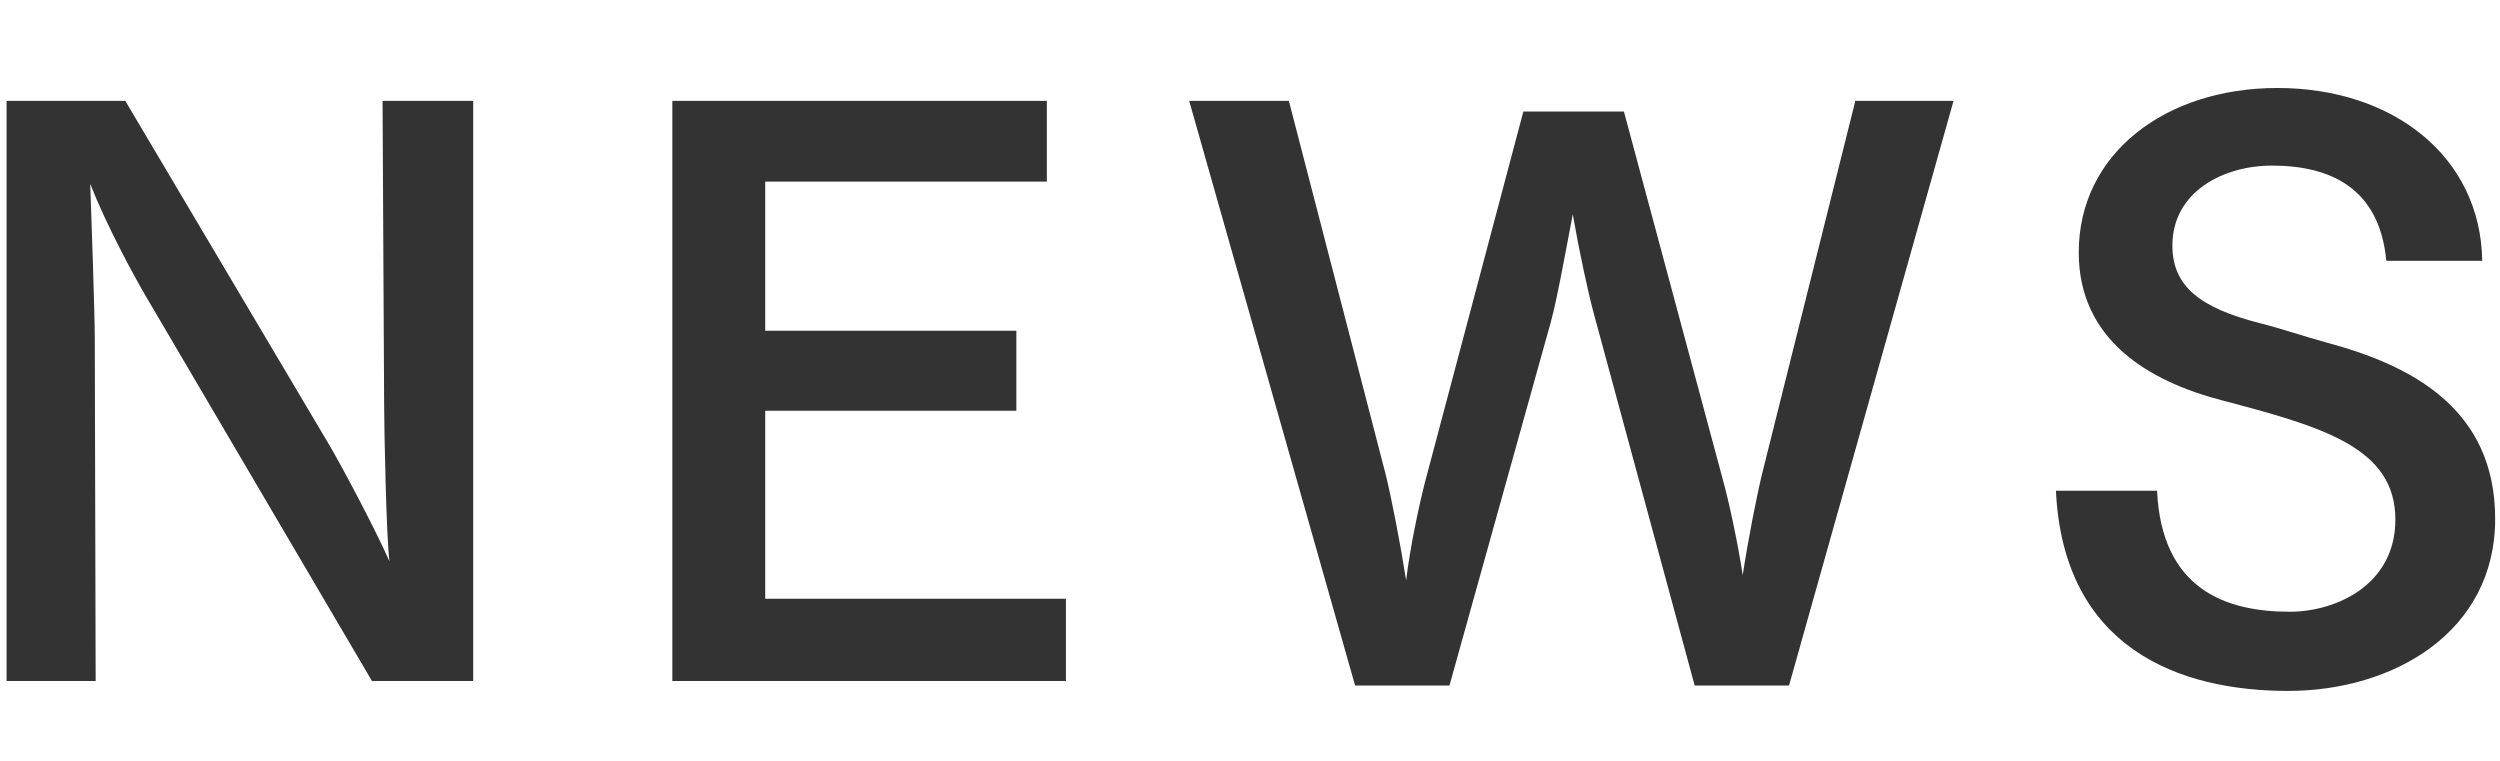
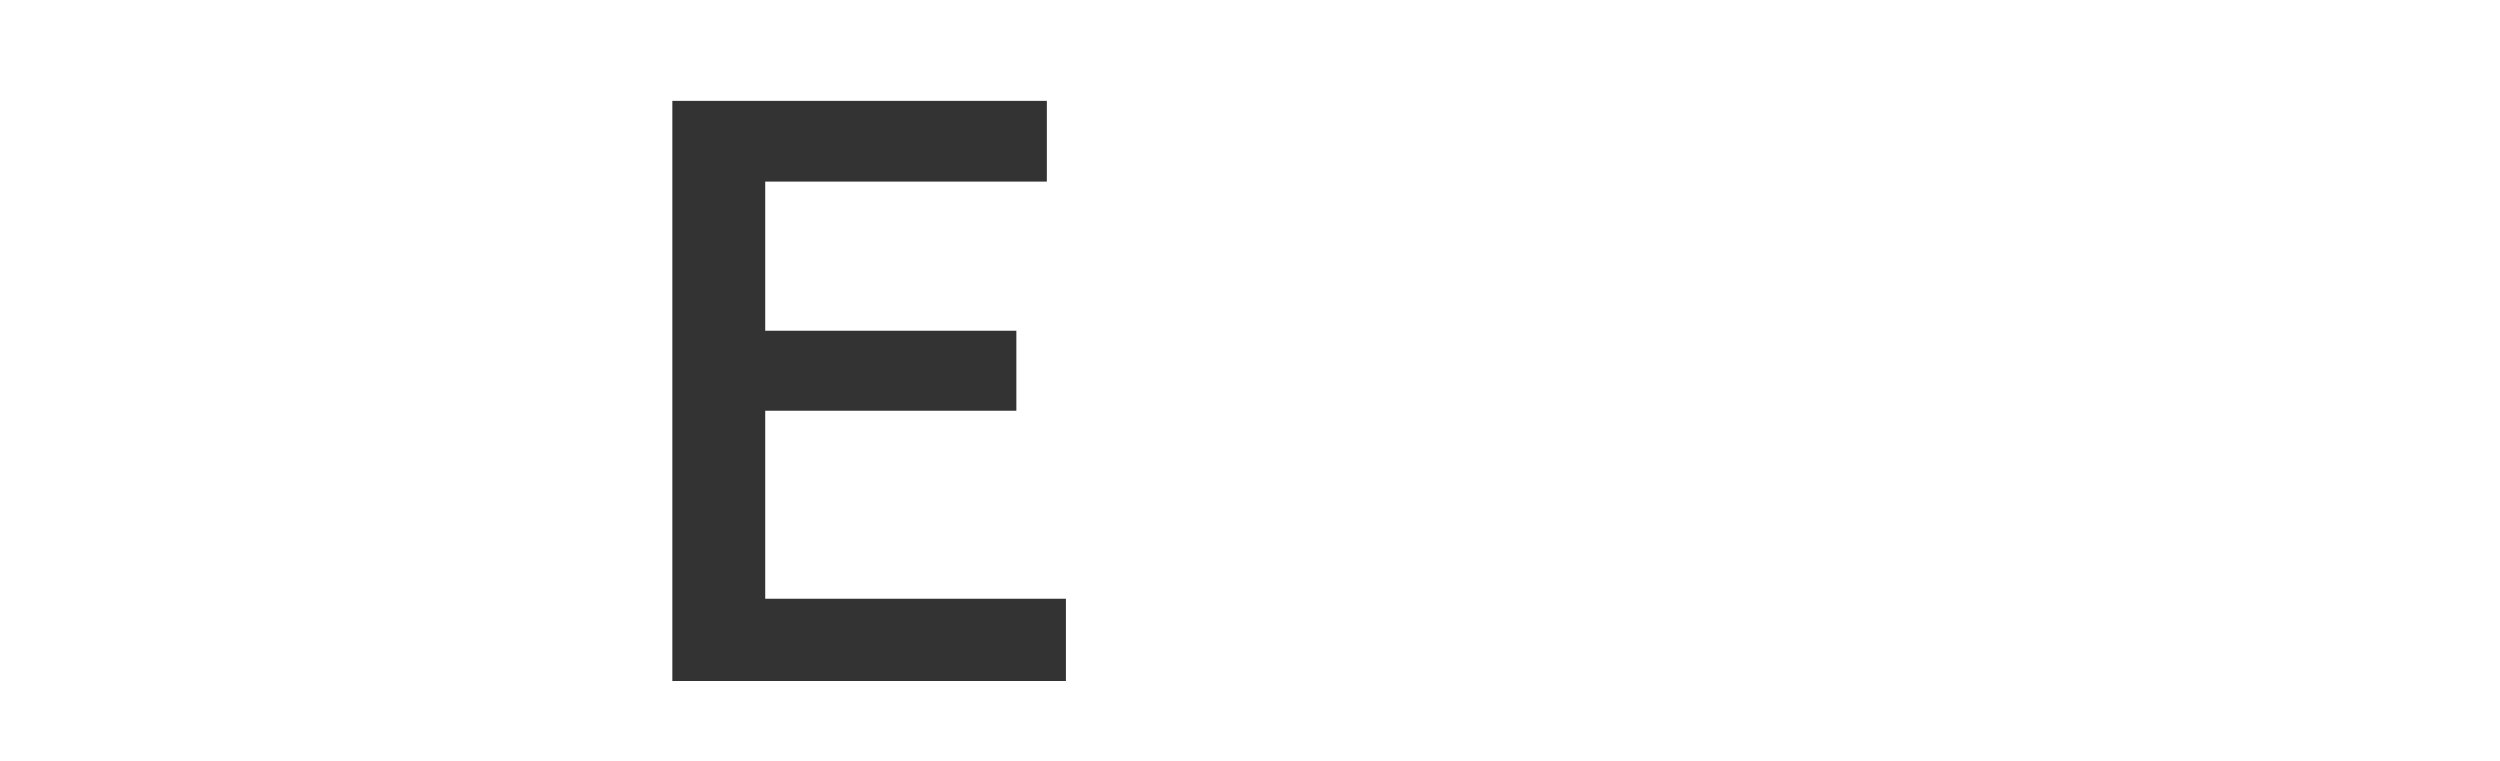
<svg xmlns="http://www.w3.org/2000/svg" enable-background="new 0 0 46 14" height="14" viewBox="0 0 46 14" width="46">
  <g fill="#333">
-     <path d="m8.707 12.53h-1.863l-4.174-7.102c-.211-.364-.701-1.26-1.01-2.045.016.378.084 2.437.084 2.802l.016 6.345h-1.639v-10.674h2.184l3.77 6.359c.236.406.812 1.485 1.092 2.115-.058-.391-.099-2.45-.099-2.885l-.029-5.589h1.668z" />
    <path d="m19.262 3.341h-5.182v2.745h4.621v1.471h-4.621v3.46h5.533v1.513h-7.242v-10.674h6.891z" />
-     <path d="m32.918 12.614h-1.736l-1.85-6.822c-.111-.406-.279-1.191-.393-1.849-.139.728-.293 1.583-.406 1.989l-1.863 6.682h-1.736l-3.053-10.758h1.834l1.779 6.864c.111.448.279 1.317.379 1.961.068-.588.238-1.387.35-1.821l1.807-6.808h1.85l1.807 6.724c.127.448.295 1.247.379 1.807.098-.644.266-1.513.377-1.947l1.695-6.78h1.807z" />
-     <path d="m43.908 4.798c-.125-1.331-1.021-1.751-2.102-1.751-.91 0-1.834.49-1.834 1.471 0 .756.518 1.149 1.611 1.429.391.098.797.238 1.203.35 1.584.42 3.125 1.219 3.125 3.25 0 2.087-1.877 3.166-3.811 3.166-2.004 0-4.133-.785-4.271-3.684h1.861c.084 1.821 1.275 2.227 2.438 2.227.869 0 1.947-.504 1.947-1.695 0-1.331-1.344-1.709-3.207-2.199-1.33-.35-2.619-1.106-2.619-2.717 0-1.821 1.596-3.026 3.656-3.026 2.143 0 3.74 1.275 3.768 3.18h-1.765z" />
  </g>
-   <path d="m0 0h46v14h-46z" fill="none" />
</svg>